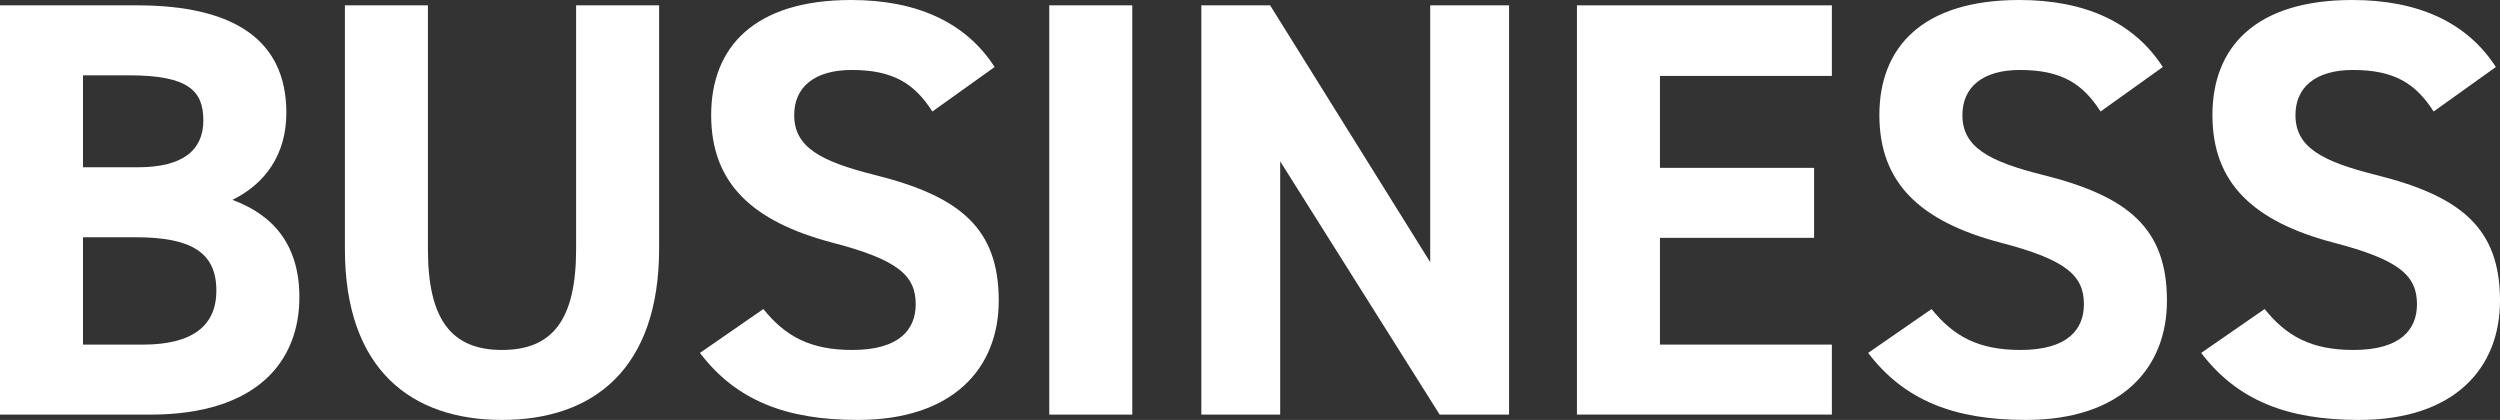
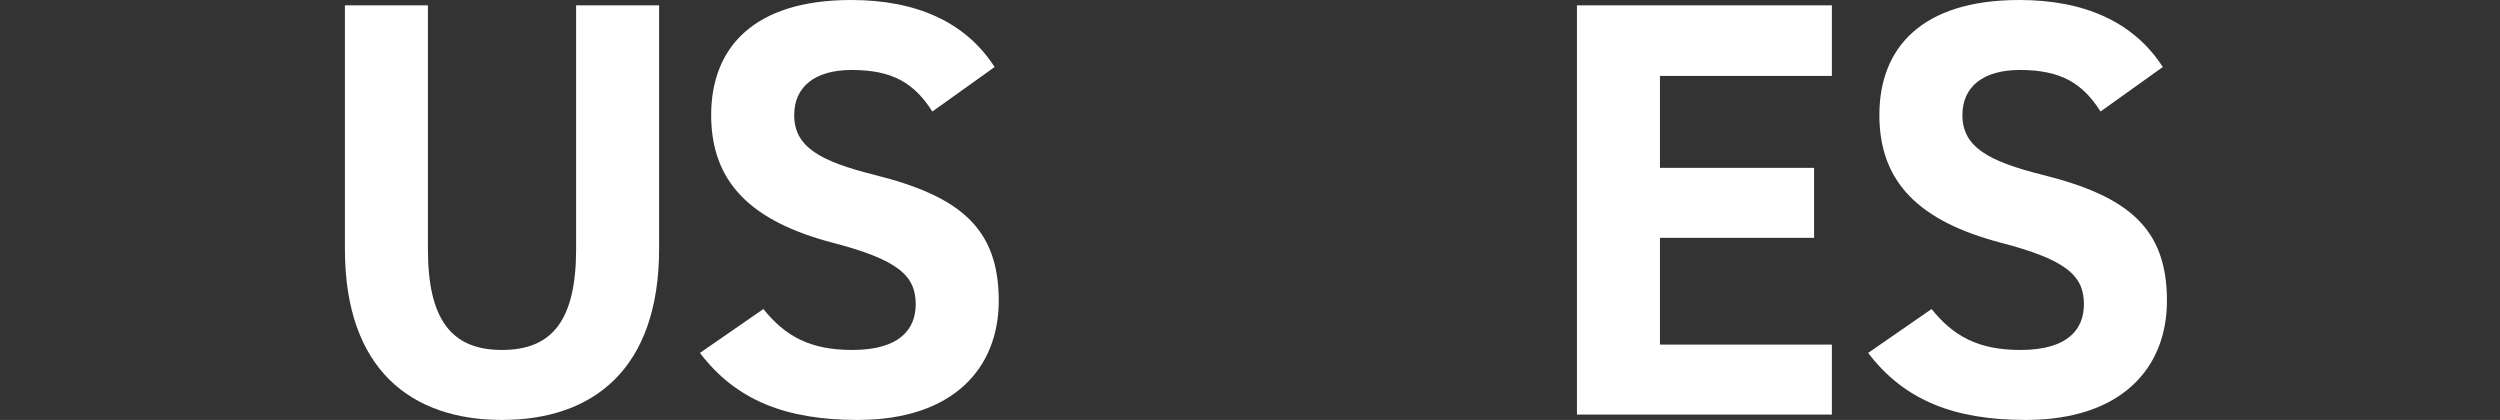
<svg xmlns="http://www.w3.org/2000/svg" id="_レイヤー_2" viewBox="0 0 836.73 140.55">
  <rect x="0" y="0" width="836.73" height="140.55" fill="#333333" stroke="none" />
  <defs>
    <style>.cls-1{fill:#fff;}</style>
  </defs>
  <g id="_レイヤー_1-2">
    <g>
-       <path class="cls-1" d="m45.84,1.79c32.34,0,50,11.51,50,35.93,0,14.09-7.14,23.82-18.06,29.18,14.09,5.16,22.42,15.48,22.42,32.56,0,21.24-13.89,39.31-50,39.31H0V1.79h45.84Zm-18.06,54.19h18.45c15.28,0,21.83-5.96,21.83-15.68s-4.76-15.09-24.8-15.09h-15.48v30.77Zm0,59.36h20.04c16.67,0,24.6-6.35,24.6-18.07,0-12.9-8.53-17.87-27.18-17.87h-17.46v35.93Z" />
      <path class="cls-1" d="m220.6,1.79v81.39c0,40.5-22.22,57.37-52.58,57.37s-52.58-16.87-52.58-57.17V1.79h27.78v81.59c0,23.42,7.74,33.75,24.8,33.75s24.8-10.32,24.8-33.75V1.79h27.78Z" />
      <path class="cls-1" d="m312.05,37.32c-5.95-9.33-13.1-13.9-26.99-13.9-12.5,0-19.25,5.76-19.25,15.09,0,10.72,8.73,15.48,26.99,20.05,28.57,7.15,41.47,17.87,41.47,42.09,0,22.43-15.08,39.9-47.23,39.9-24.01,0-40.68-6.55-52.78-22.43l21.23-14.69c7.34,9.13,15.67,13.7,29.76,13.7,15.87,0,21.23-6.95,21.23-15.29,0-9.53-5.75-14.89-27.98-20.65-26.99-7.15-40.48-20.05-40.48-42.68S252.33,0,284.87,0c21.83,0,38.3,7.35,48.02,22.43l-20.83,14.89Z" />
-       <path class="cls-1" d="m378.96,138.76h-27.78V1.79h27.78v136.98Z" />
-       <path class="cls-1" d="m505.07,1.79v136.98h-23.22l-53.38-84.77v84.77h-26.39V1.79h23.02l53.58,85.96V1.79h26.39Z" />
      <path class="cls-1" d="m613.11,1.79v23.62h-57.54v30.77h51.59v23.42h-51.59v35.73h57.54v23.42h-85.32V1.79h85.32Z" />
      <path class="cls-1" d="m703.04,37.32c-5.95-9.33-13.1-13.9-26.99-13.9-12.5,0-19.25,5.76-19.25,15.09,0,10.72,8.73,15.48,26.99,20.05,28.57,7.15,41.47,17.87,41.47,42.09,0,22.43-15.08,39.9-47.23,39.9-24.01,0-40.68-6.55-52.78-22.43l21.23-14.69c7.34,9.13,15.67,13.7,29.76,13.7,15.87,0,21.23-6.95,21.23-15.29,0-9.53-5.75-14.89-27.98-20.65-26.99-7.15-40.48-20.05-40.48-42.68S643.31,0,675.85,0c21.83,0,38.3,7.35,48.02,22.43l-20.83,14.89Z" />
-       <path class="cls-1" d="m814.51,37.32c-5.95-9.33-13.1-13.9-26.99-13.9-12.5,0-19.25,5.76-19.25,15.09,0,10.72,8.73,15.48,26.99,20.05,28.57,7.15,41.47,17.87,41.47,42.09,0,22.43-15.08,39.9-47.23,39.9-24.01,0-40.68-6.55-52.78-22.43l21.23-14.69c7.34,9.13,15.67,13.7,29.76,13.7,15.87,0,21.23-6.95,21.23-15.29,0-9.53-5.75-14.89-27.98-20.65-26.99-7.15-40.48-20.05-40.48-42.68S754.78,0,787.32,0c21.83,0,38.3,7.35,48.02,22.43l-20.83,14.89Z" />
    </g>
  </g>
</svg>